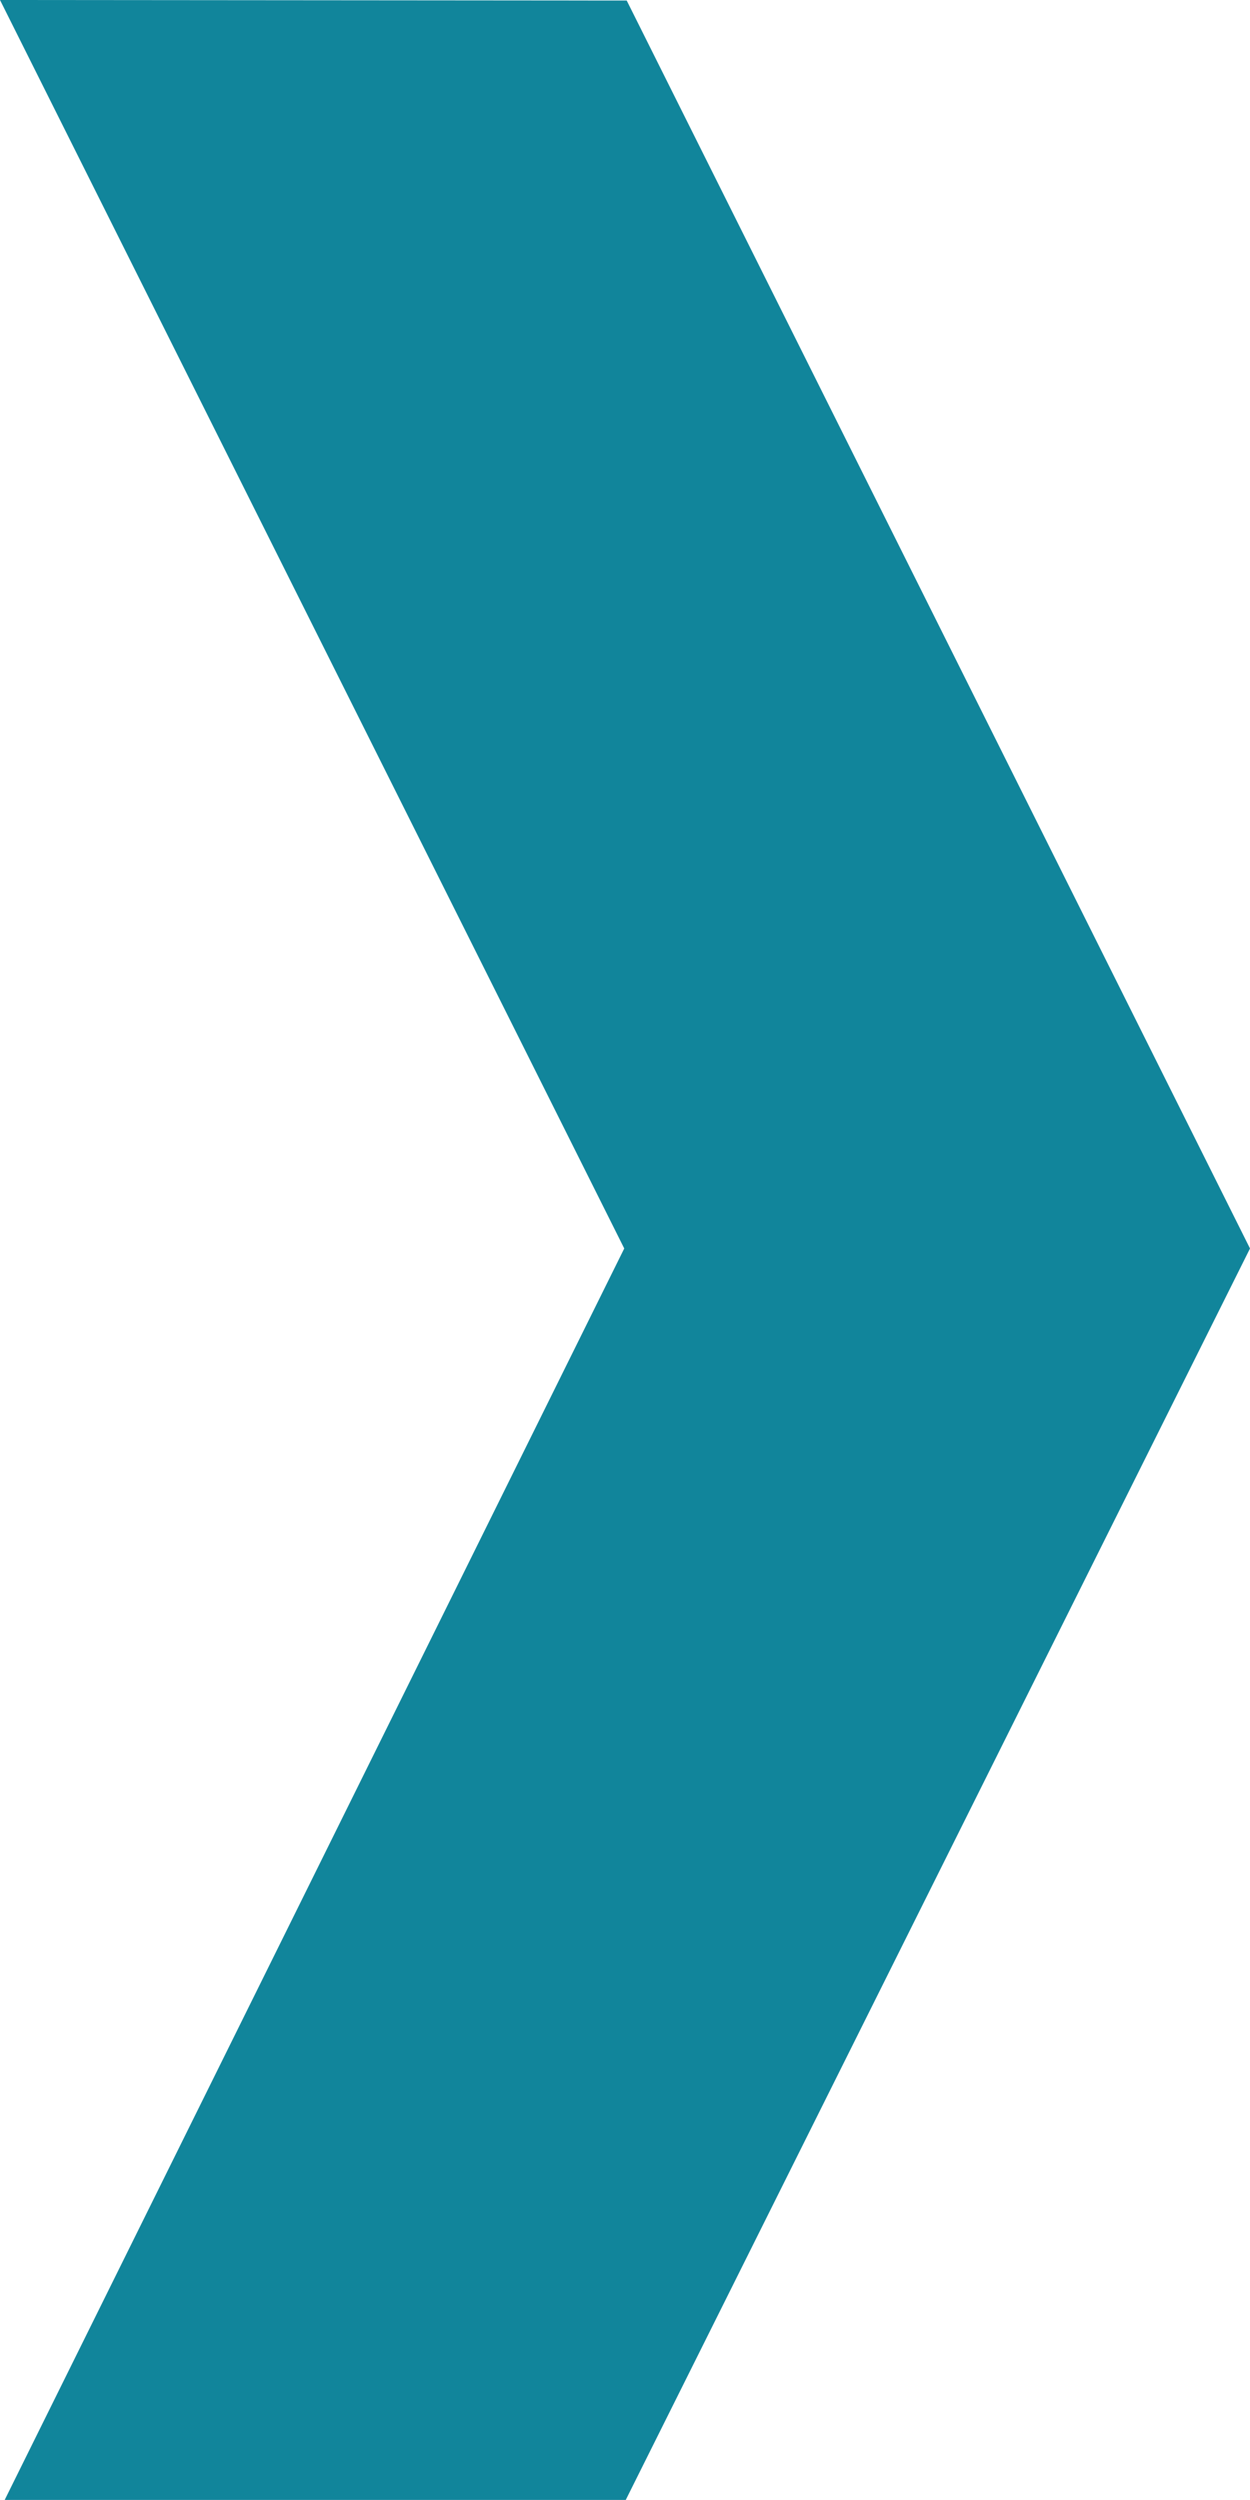
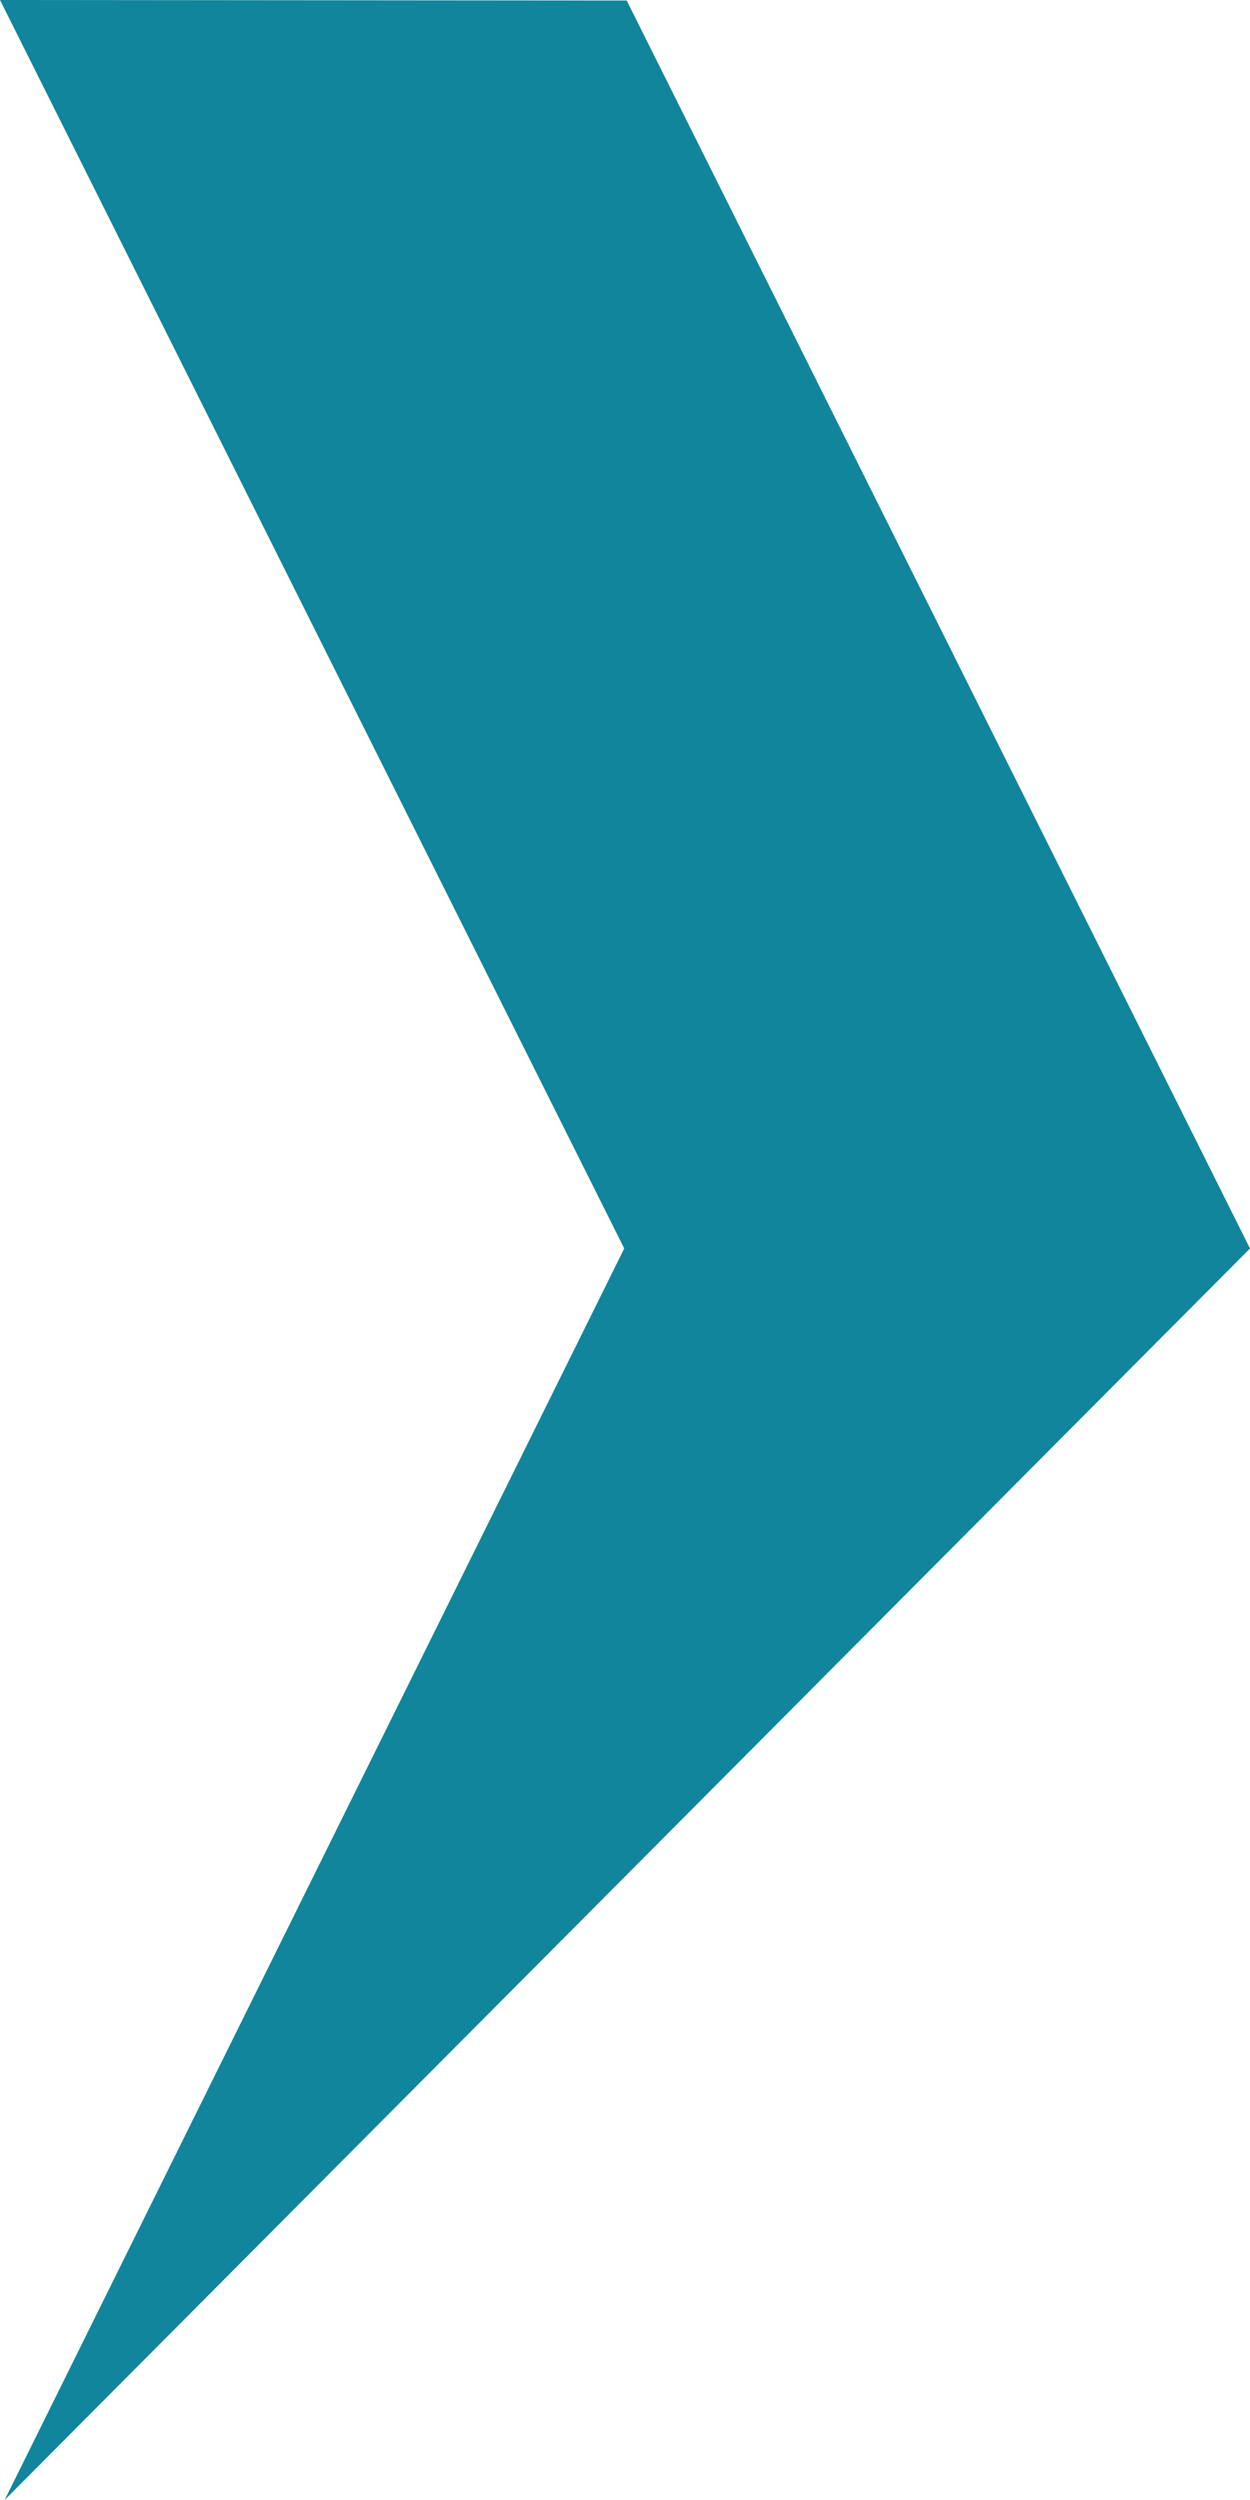
<svg xmlns="http://www.w3.org/2000/svg" width="18.13" height="36.26" viewBox="0 0 18.13 36.26">
-   <path id="Path_1" data-name="Path 1" d="M9.054,18.108.068,36.259H9.076L18.13,18.108,9.09.008,0,0Z" transform="translate(0 0)" fill="#11859b" />
+   <path id="Path_1" data-name="Path 1" d="M9.054,18.108.068,36.259L18.13,18.108,9.09.008,0,0Z" transform="translate(0 0)" fill="#11859b" />
</svg>